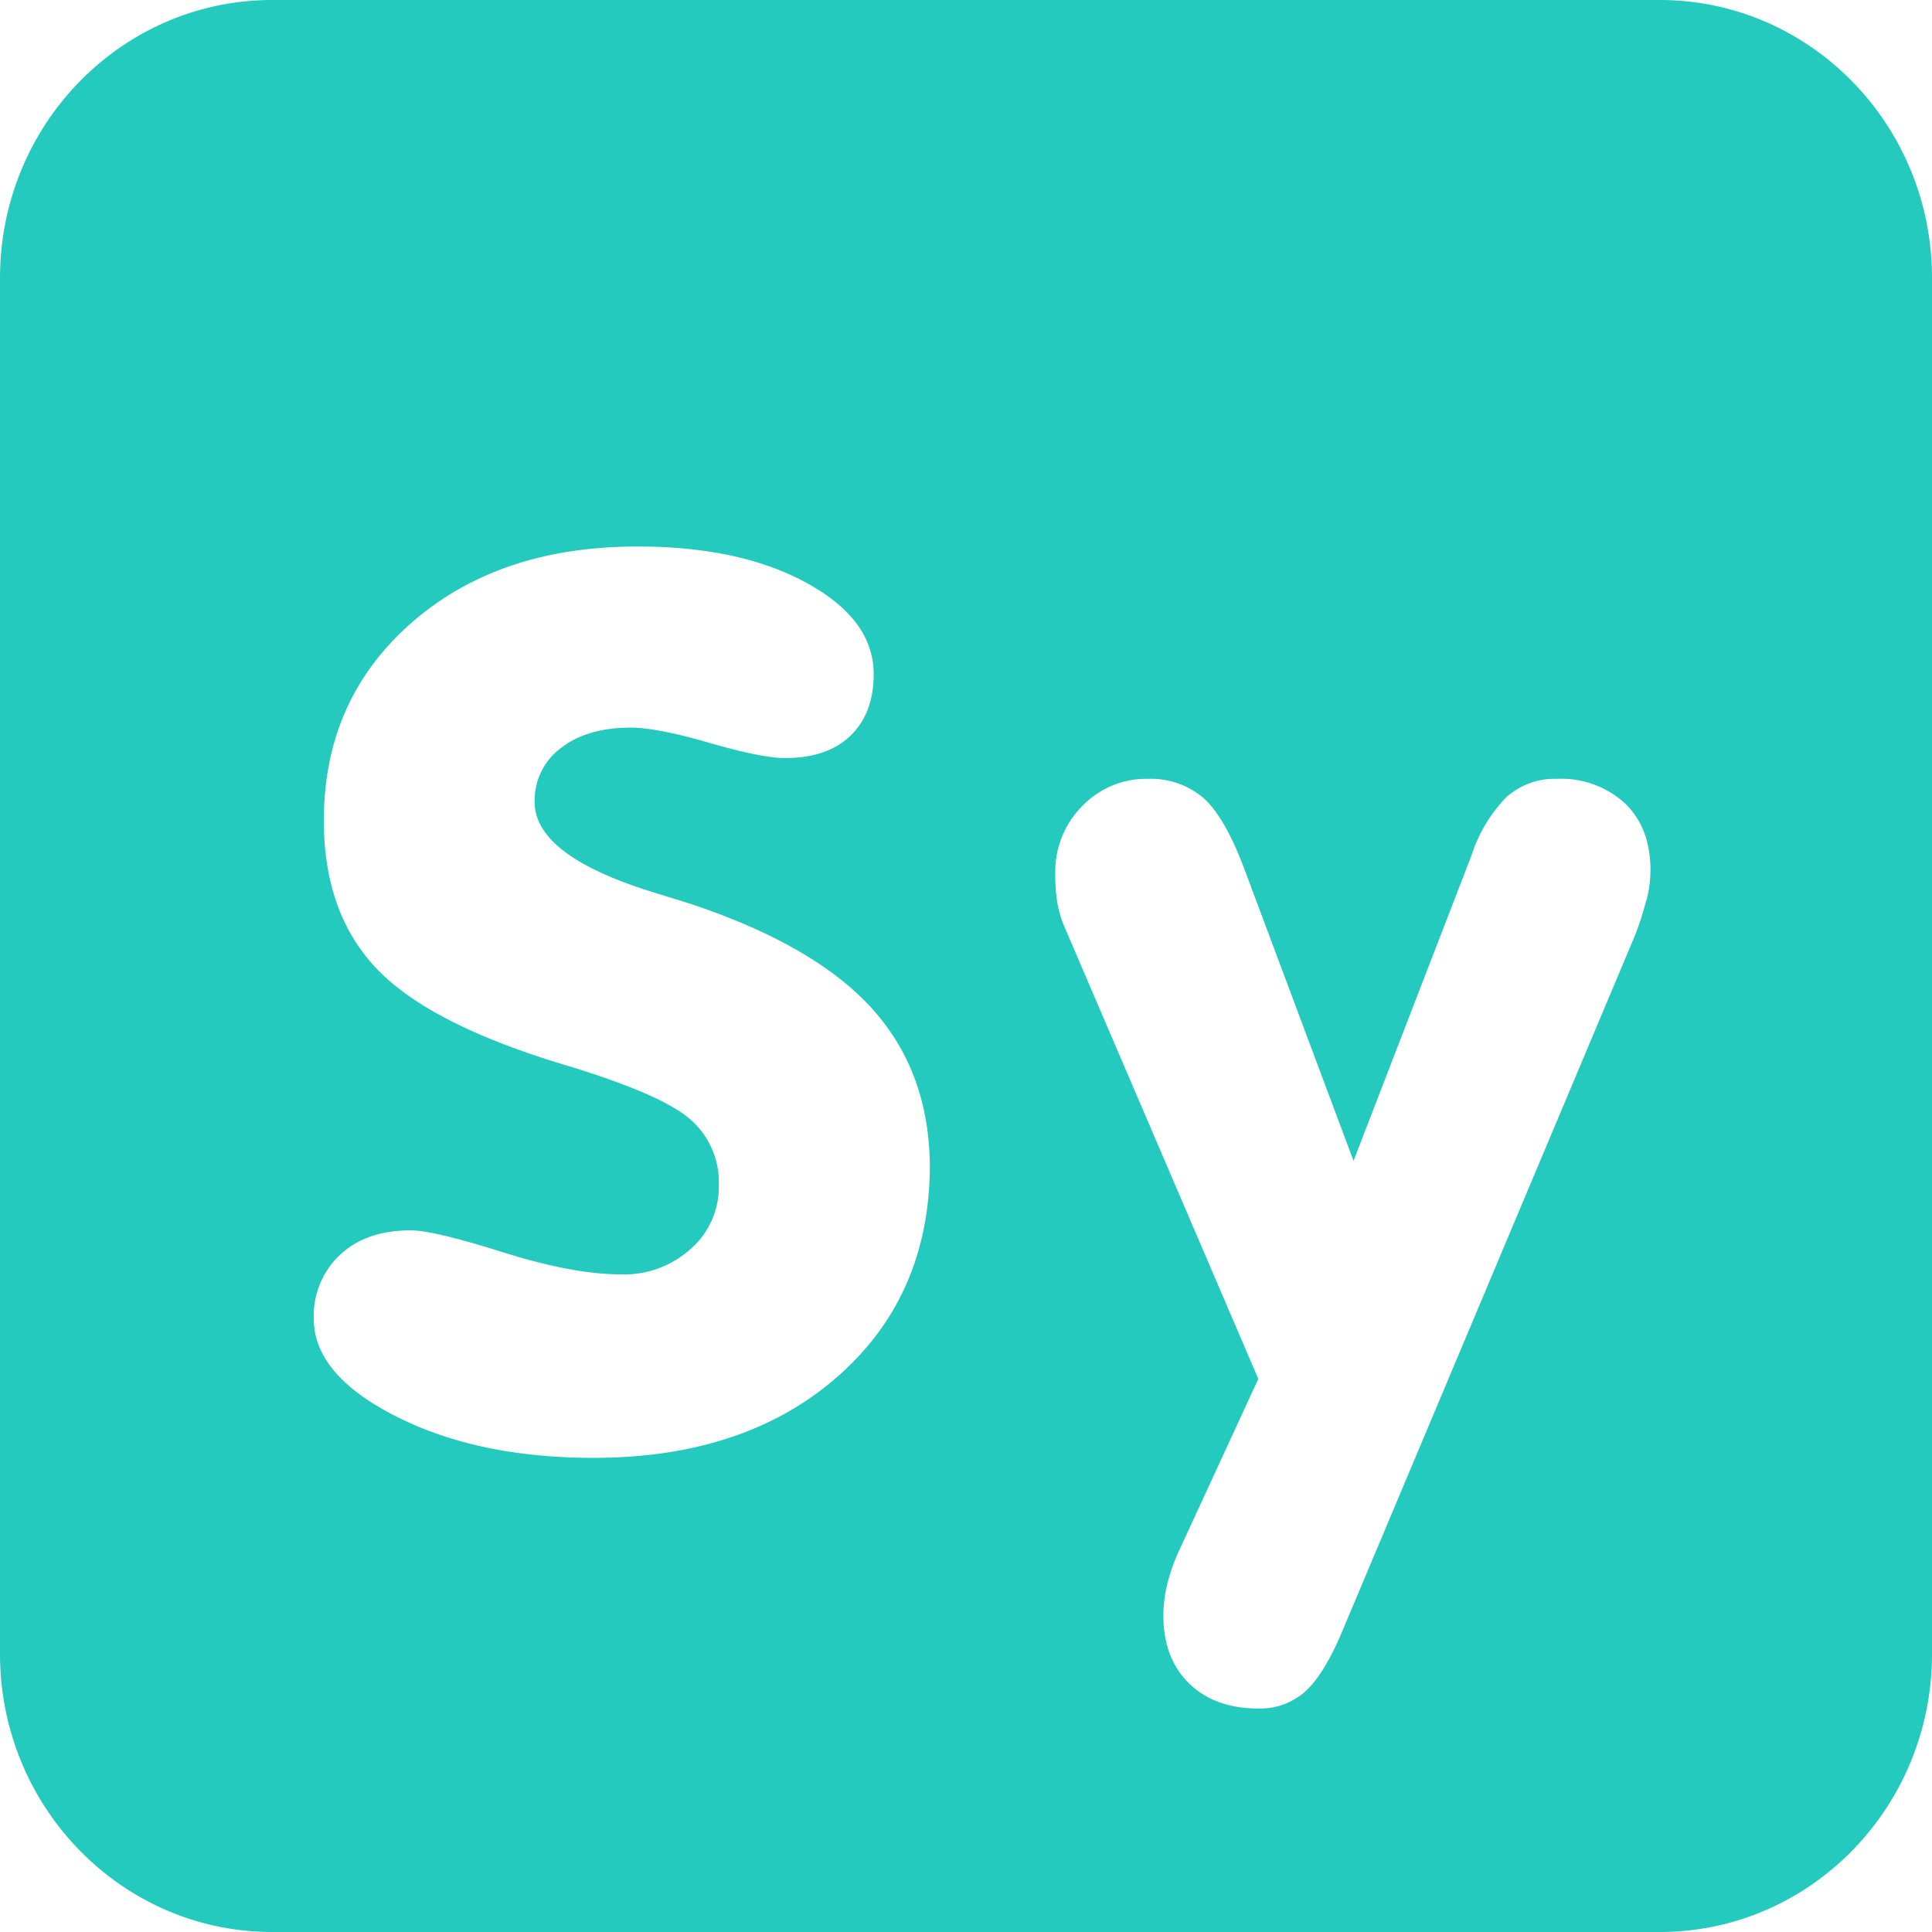
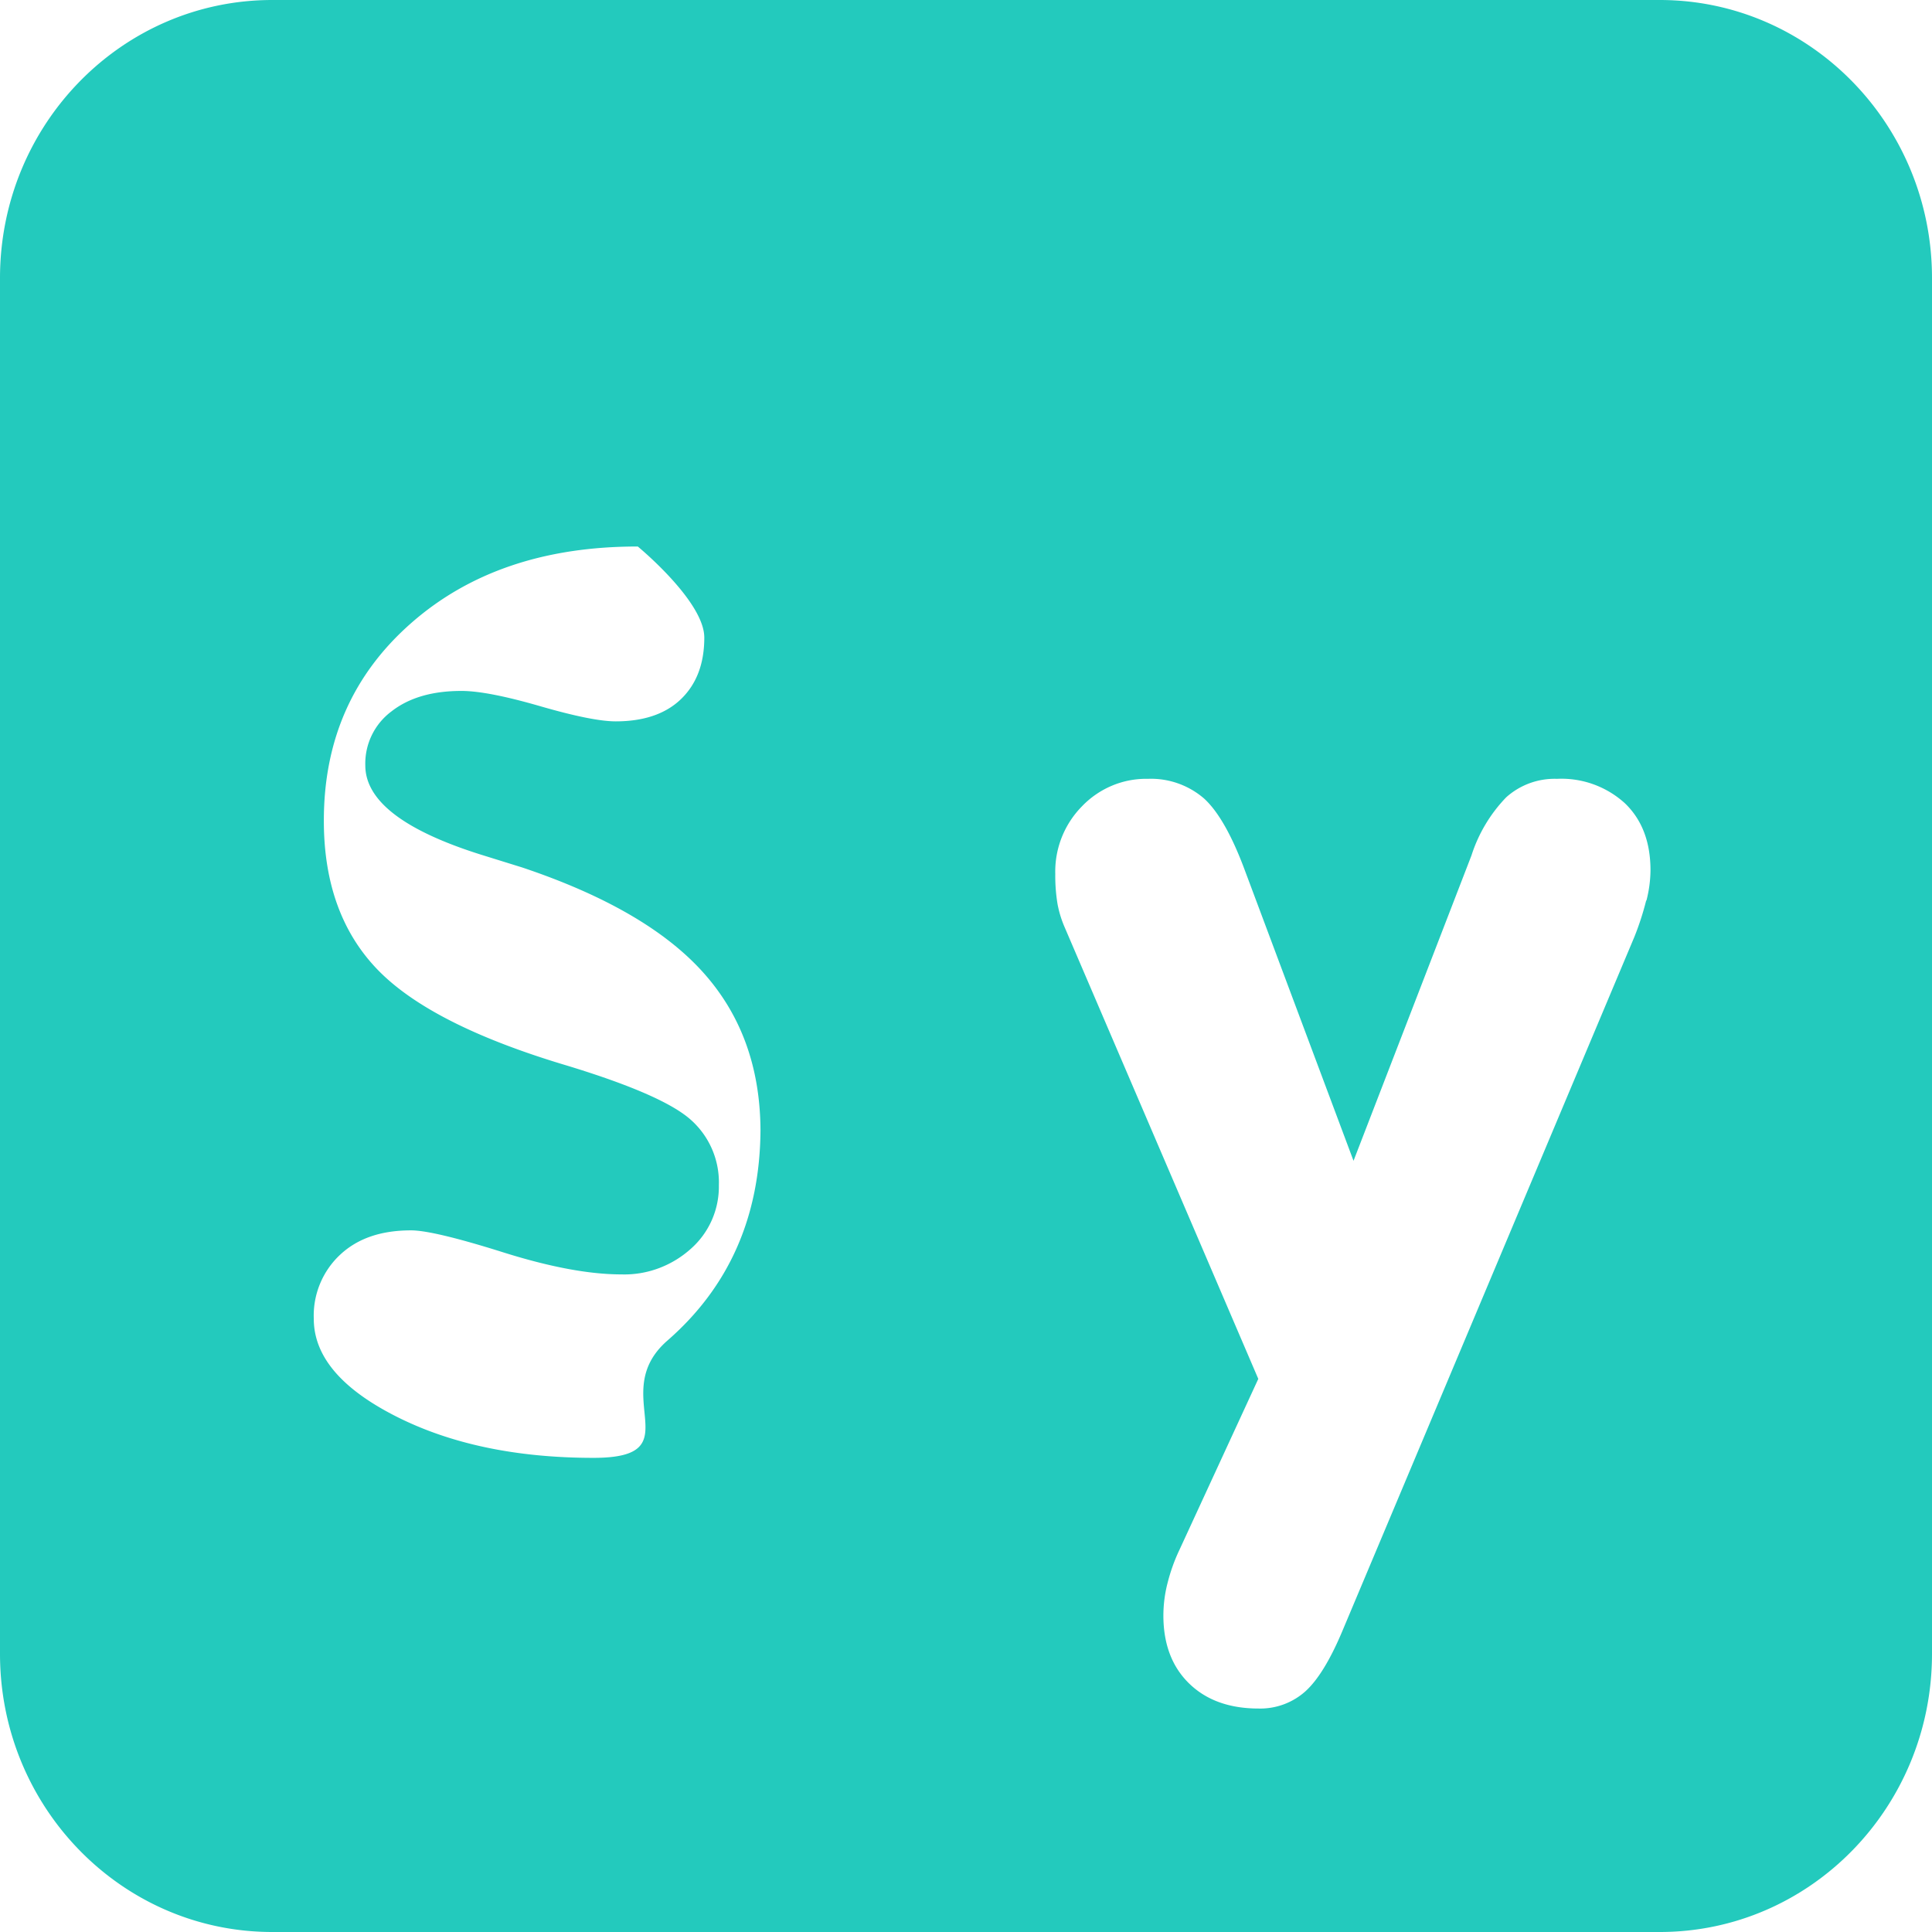
<svg xmlns="http://www.w3.org/2000/svg" role="img" width="32px" height="32px" viewBox="0 0 24 24">
  <title>Symbolab</title>
-   <path fill="#23cabd" d="M3.382 0C1.513 0 0 1.547 0 3.455v17.09C0 22.451 1.513 24 3.382 24h17.236C22.487 24 24 22.452 24 20.544V3.454C24 1.548 22.485 0 20.618 0zm4.541 6.789c.85 0 1.552.152 2.104.456s.827.68.826 1.132c0 .324-.097.578-.29.764s-.467.276-.81.276c-.192 0-.505-.063-.937-.188s-.76-.19-.98-.19c-.364 0-.653.085-.87.255a.808.808 0 0 0-.324.67c0 .437.477.806 1.431 1.107l.518.161c1.029.345 1.777.779 2.248 1.304s.708 1.177.712 1.958c-.006 1.077-.392 1.949-1.156 2.615S8.622 18.11 7.373 18.11c-.959 0-1.778-.172-2.457-.517s-1.018-.748-1.018-1.21c-.012-.3.108-.592.328-.797s.512-.302.881-.302c.182 0 .563.09 1.144.273s1.07.274 1.468.274c.318.01.627-.106.864-.319a1.03 1.03 0 0 0 .347-.789 1.04 1.04 0 0 0-.357-.82c-.237-.206-.744-.426-1.52-.663-1.127-.335-1.914-.732-2.36-1.192s-.671-1.079-.67-1.856c0-.999.361-1.816 1.085-2.452s1.662-.952 2.815-.951zm6.338 2.886c.254-.01.504.078.697.245.178.163.349.465.512.908l1.344 3.592 1.465-3.793a1.85 1.85 0 0 1 .432-.723.9.9 0 0 1 .63-.229 1.17 1.17 0 0 1 .848.307c.21.204.314.48.314.83a1.55 1.55 0 0 1-.05.374l-.004.002a3.494 3.494 0 0 1-.146.45l-3.626 8.619c-.152.363-.308.617-.465.757a.841.841 0 0 1-.577.21c-.363 0-.65-.104-.862-.31s-.32-.486-.321-.841c0-.137.017-.273.051-.405.036-.143.085-.282.148-.414l.98-2.125-2.404-5.607a1.341 1.341 0 0 1-.09-.292 2.155 2.155 0 0 1-.028-.374 1.154 1.154 0 0 1 .332-.84c.214-.223.511-.348.82-.341z" />
+   <path fill="#23cabd" d="M3.382 0C1.513 0 0 1.547 0 3.455v17.09C0 22.451 1.513 24 3.382 24h17.236C22.487 24 24 22.452 24 20.544V3.454C24 1.548 22.485 0 20.618 0zm4.541 6.789s.827.68.826 1.132c0 .324-.097.578-.29.764s-.467.276-.81.276c-.192 0-.505-.063-.937-.188s-.76-.19-.98-.19c-.364 0-.653.085-.87.255a.808.808 0 0 0-.324.67c0 .437.477.806 1.431 1.107l.518.161c1.029.345 1.777.779 2.248 1.304s.708 1.177.712 1.958c-.006 1.077-.392 1.949-1.156 2.615S8.622 18.11 7.373 18.11c-.959 0-1.778-.172-2.457-.517s-1.018-.748-1.018-1.21c-.012-.3.108-.592.328-.797s.512-.302.881-.302c.182 0 .563.09 1.144.273s1.07.274 1.468.274c.318.01.627-.106.864-.319a1.03 1.03 0 0 0 .347-.789 1.04 1.04 0 0 0-.357-.82c-.237-.206-.744-.426-1.52-.663-1.127-.335-1.914-.732-2.36-1.192s-.671-1.079-.67-1.856c0-.999.361-1.816 1.085-2.452s1.662-.952 2.815-.951zm6.338 2.886c.254-.01.504.078.697.245.178.163.349.465.512.908l1.344 3.592 1.465-3.793a1.85 1.85 0 0 1 .432-.723.9.9 0 0 1 .63-.229 1.17 1.17 0 0 1 .848.307c.21.204.314.48.314.83a1.55 1.55 0 0 1-.05.374l-.004.002a3.494 3.494 0 0 1-.146.45l-3.626 8.619c-.152.363-.308.617-.465.757a.841.841 0 0 1-.577.21c-.363 0-.65-.104-.862-.31s-.32-.486-.321-.841c0-.137.017-.273.051-.405.036-.143.085-.282.148-.414l.98-2.125-2.404-5.607a1.341 1.341 0 0 1-.09-.292 2.155 2.155 0 0 1-.028-.374 1.154 1.154 0 0 1 .332-.84c.214-.223.511-.348.82-.341z" />
</svg>